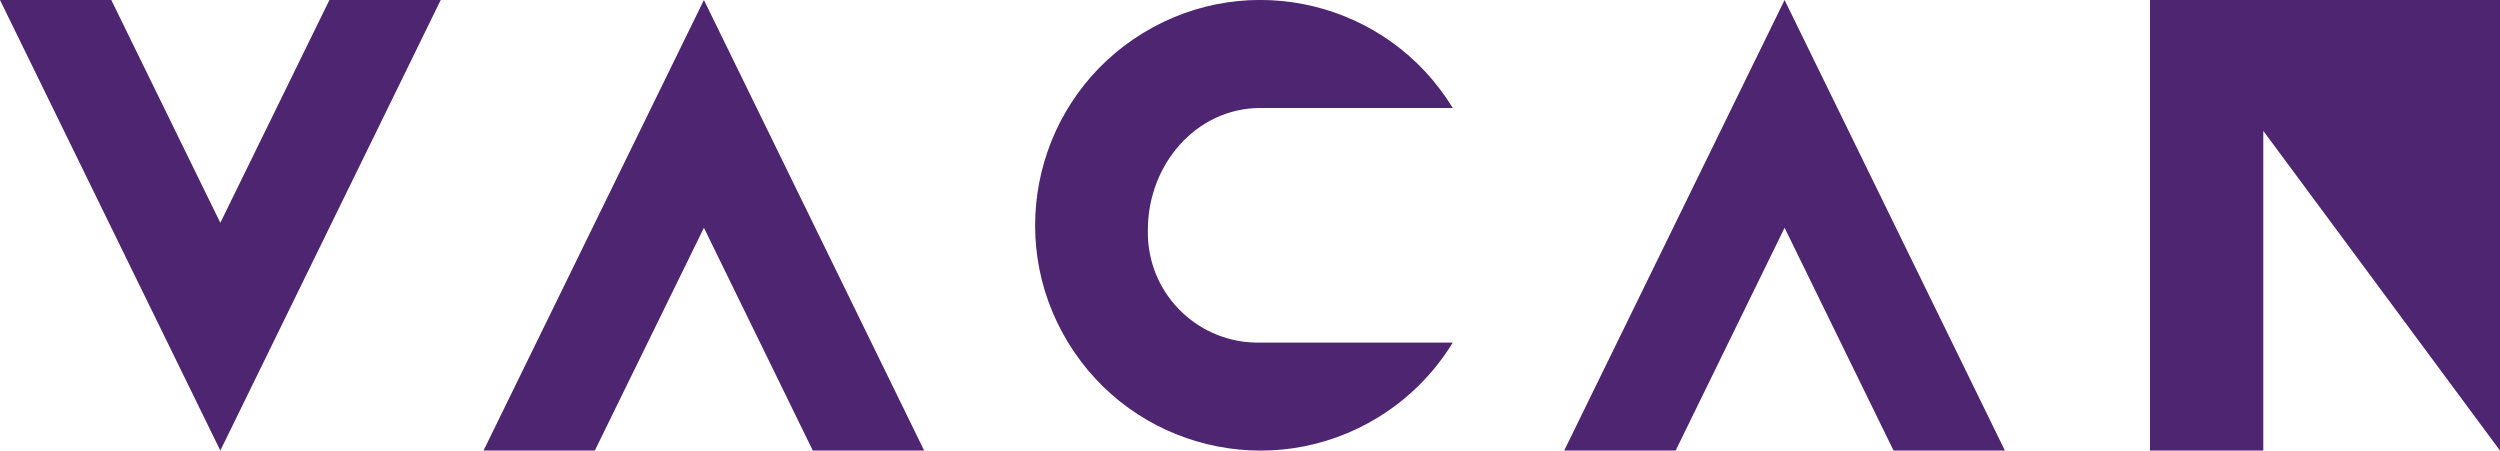
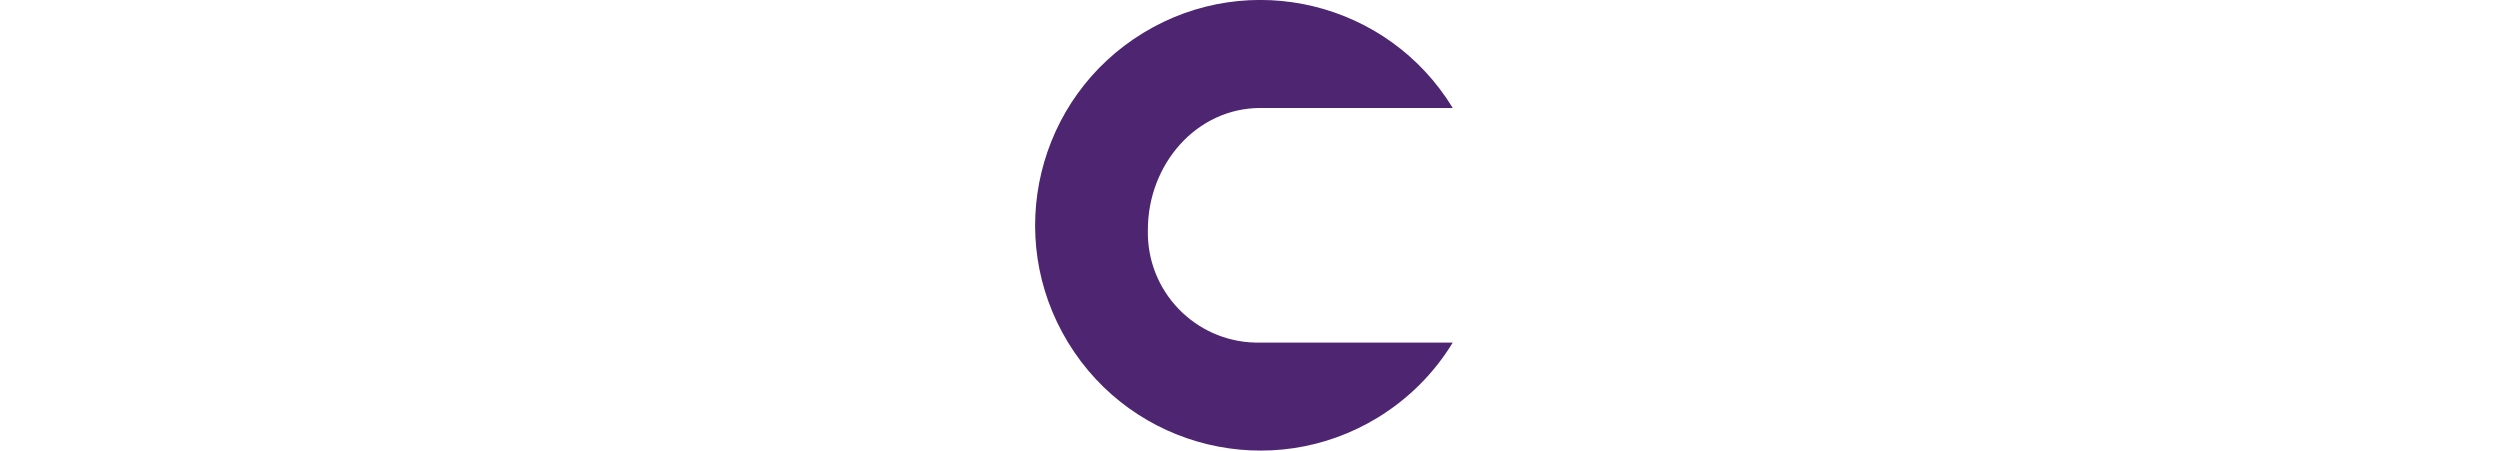
<svg xmlns="http://www.w3.org/2000/svg" id="Layer_2" viewBox="0 0 332.92 60.01">
  <defs>
    <style>.cls-1{fill:#4d2570;}</style>
  </defs>
  <g id="Layer_1-2">
-     <polygon class="cls-1" points="43.87 0 29.34 29.67 14.82 0 0 0 29.34 60 58.69 0 43.87 0" />
-     <polygon class="cls-1" points="79.21 60 93.74 30.33 108.24 60 123.07 60 93.74 0 64.39 60 79.21 60" />
-     <polygon class="cls-1" points="223.14 60 237.65 30.33 252.16 60 266.99 60 237.65 0 208.3 60 223.14 60" />
-     <path class="cls-1" d="m332.92,0v60h0l-31.52-42.57v42.57h-15.09V0h46.61Z" />
    <path class="cls-1" d="m152.86,30.58c0-8.64,6.42-16.2,15-16.2h25.6c-8.63-14.15-27.09-18.62-41.23-9.99-14.15,8.63-18.62,27.09-9.99,41.23,8.63,14.15,27.09,18.62,41.23,9.99,4.08-2.49,7.51-5.91,9.99-9.99h-25.56c-8.09.22-14.82-6.16-15.04-14.25,0-.26,0-.53,0-.79Z" />
  </g>
</svg>